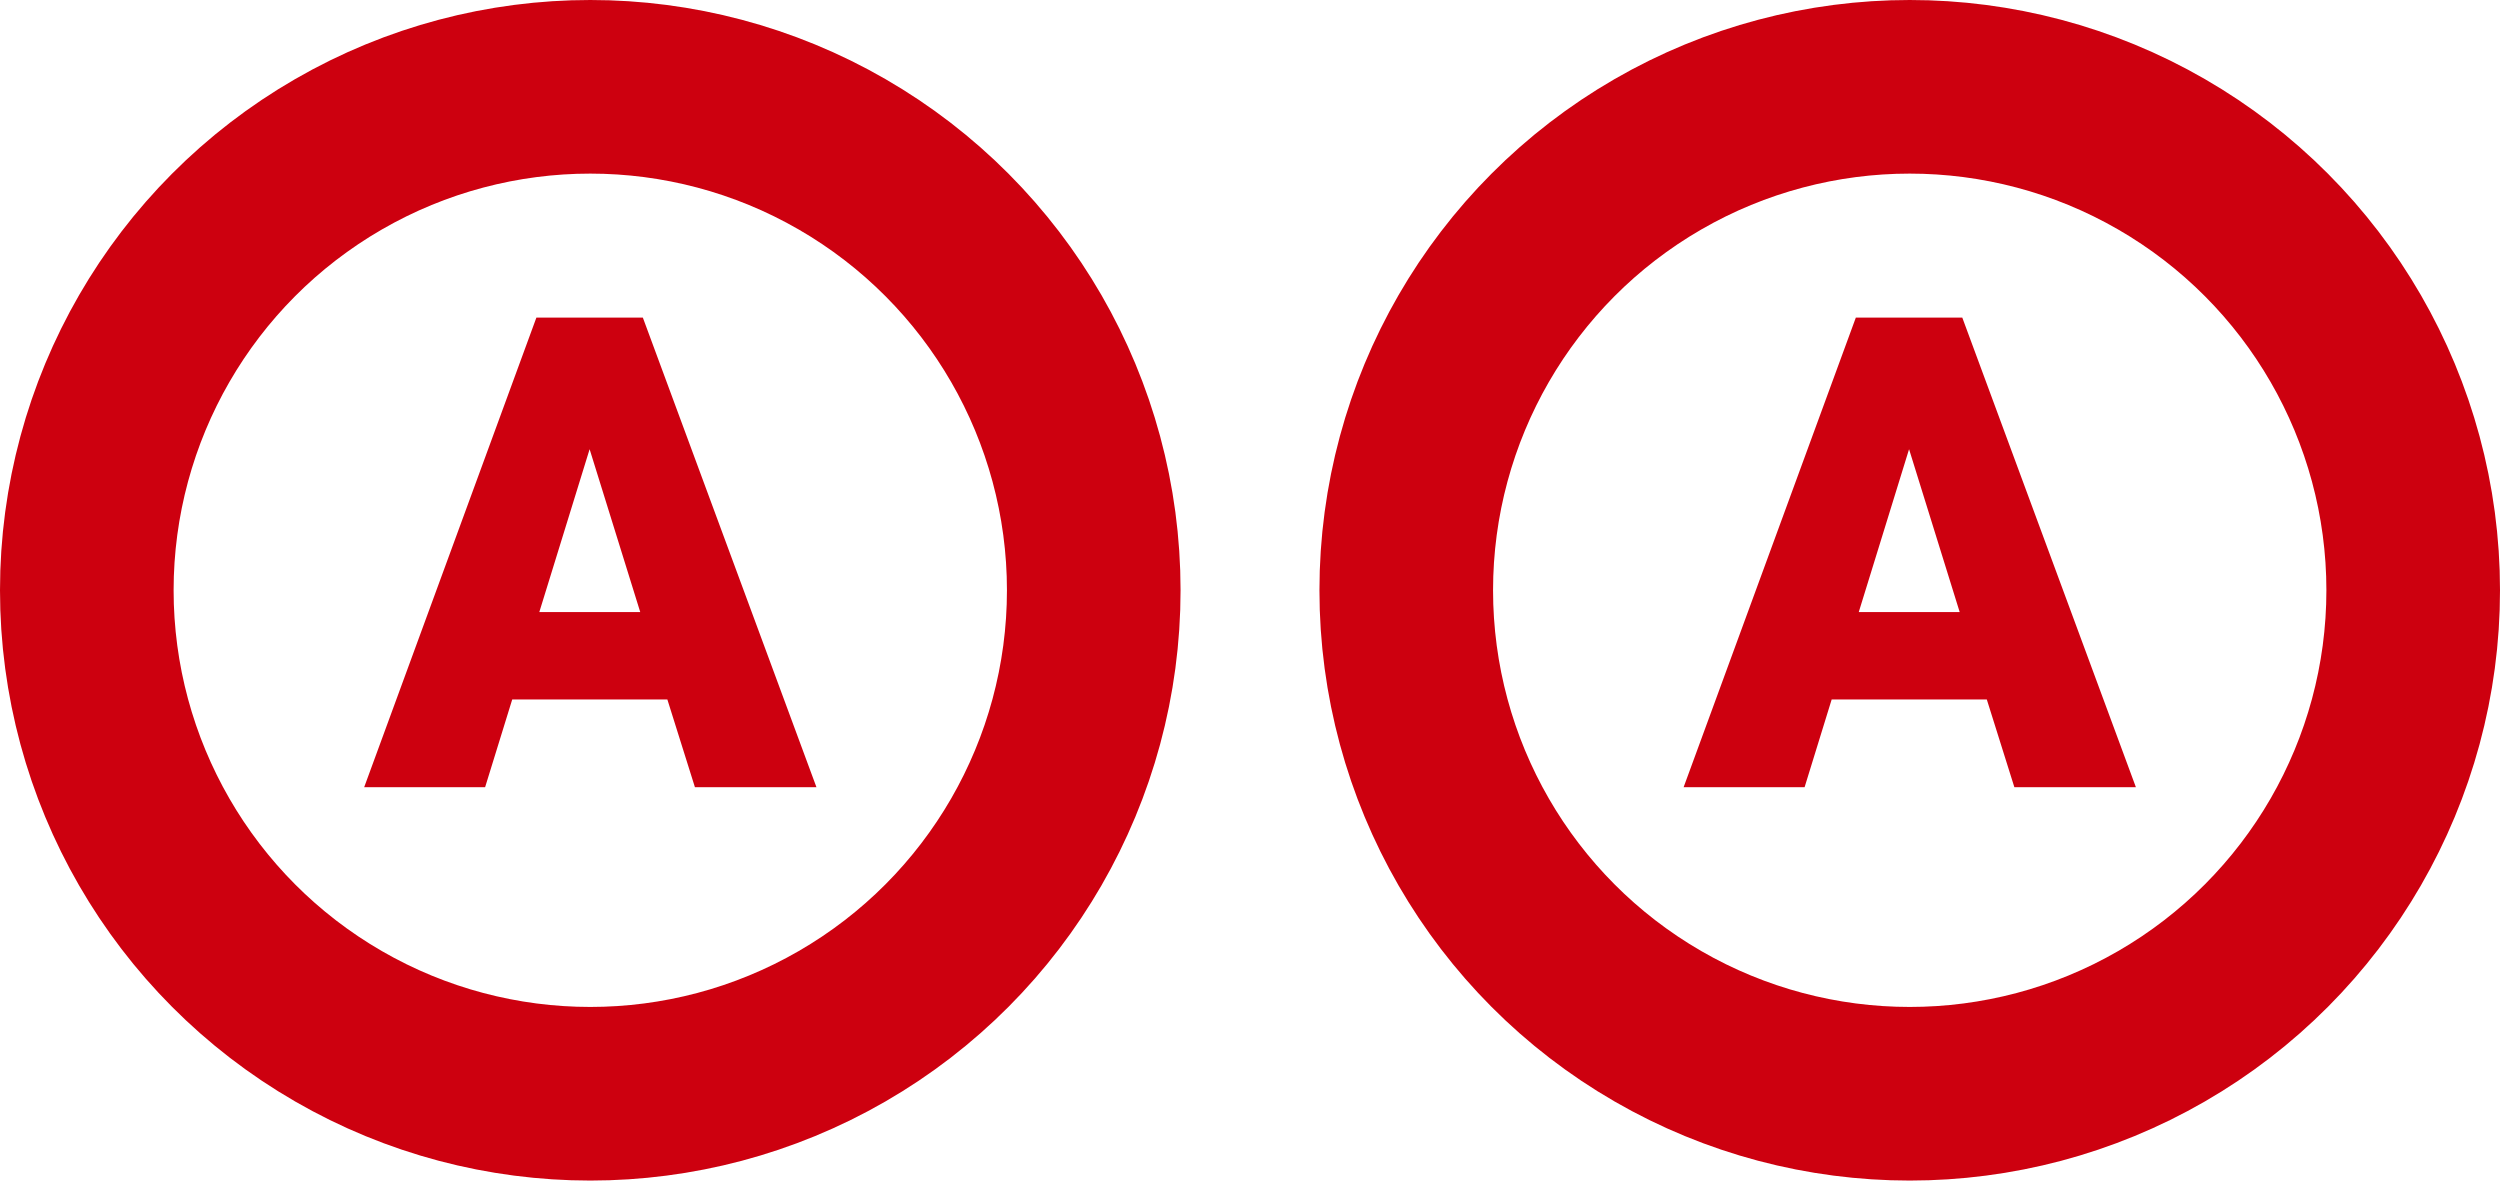
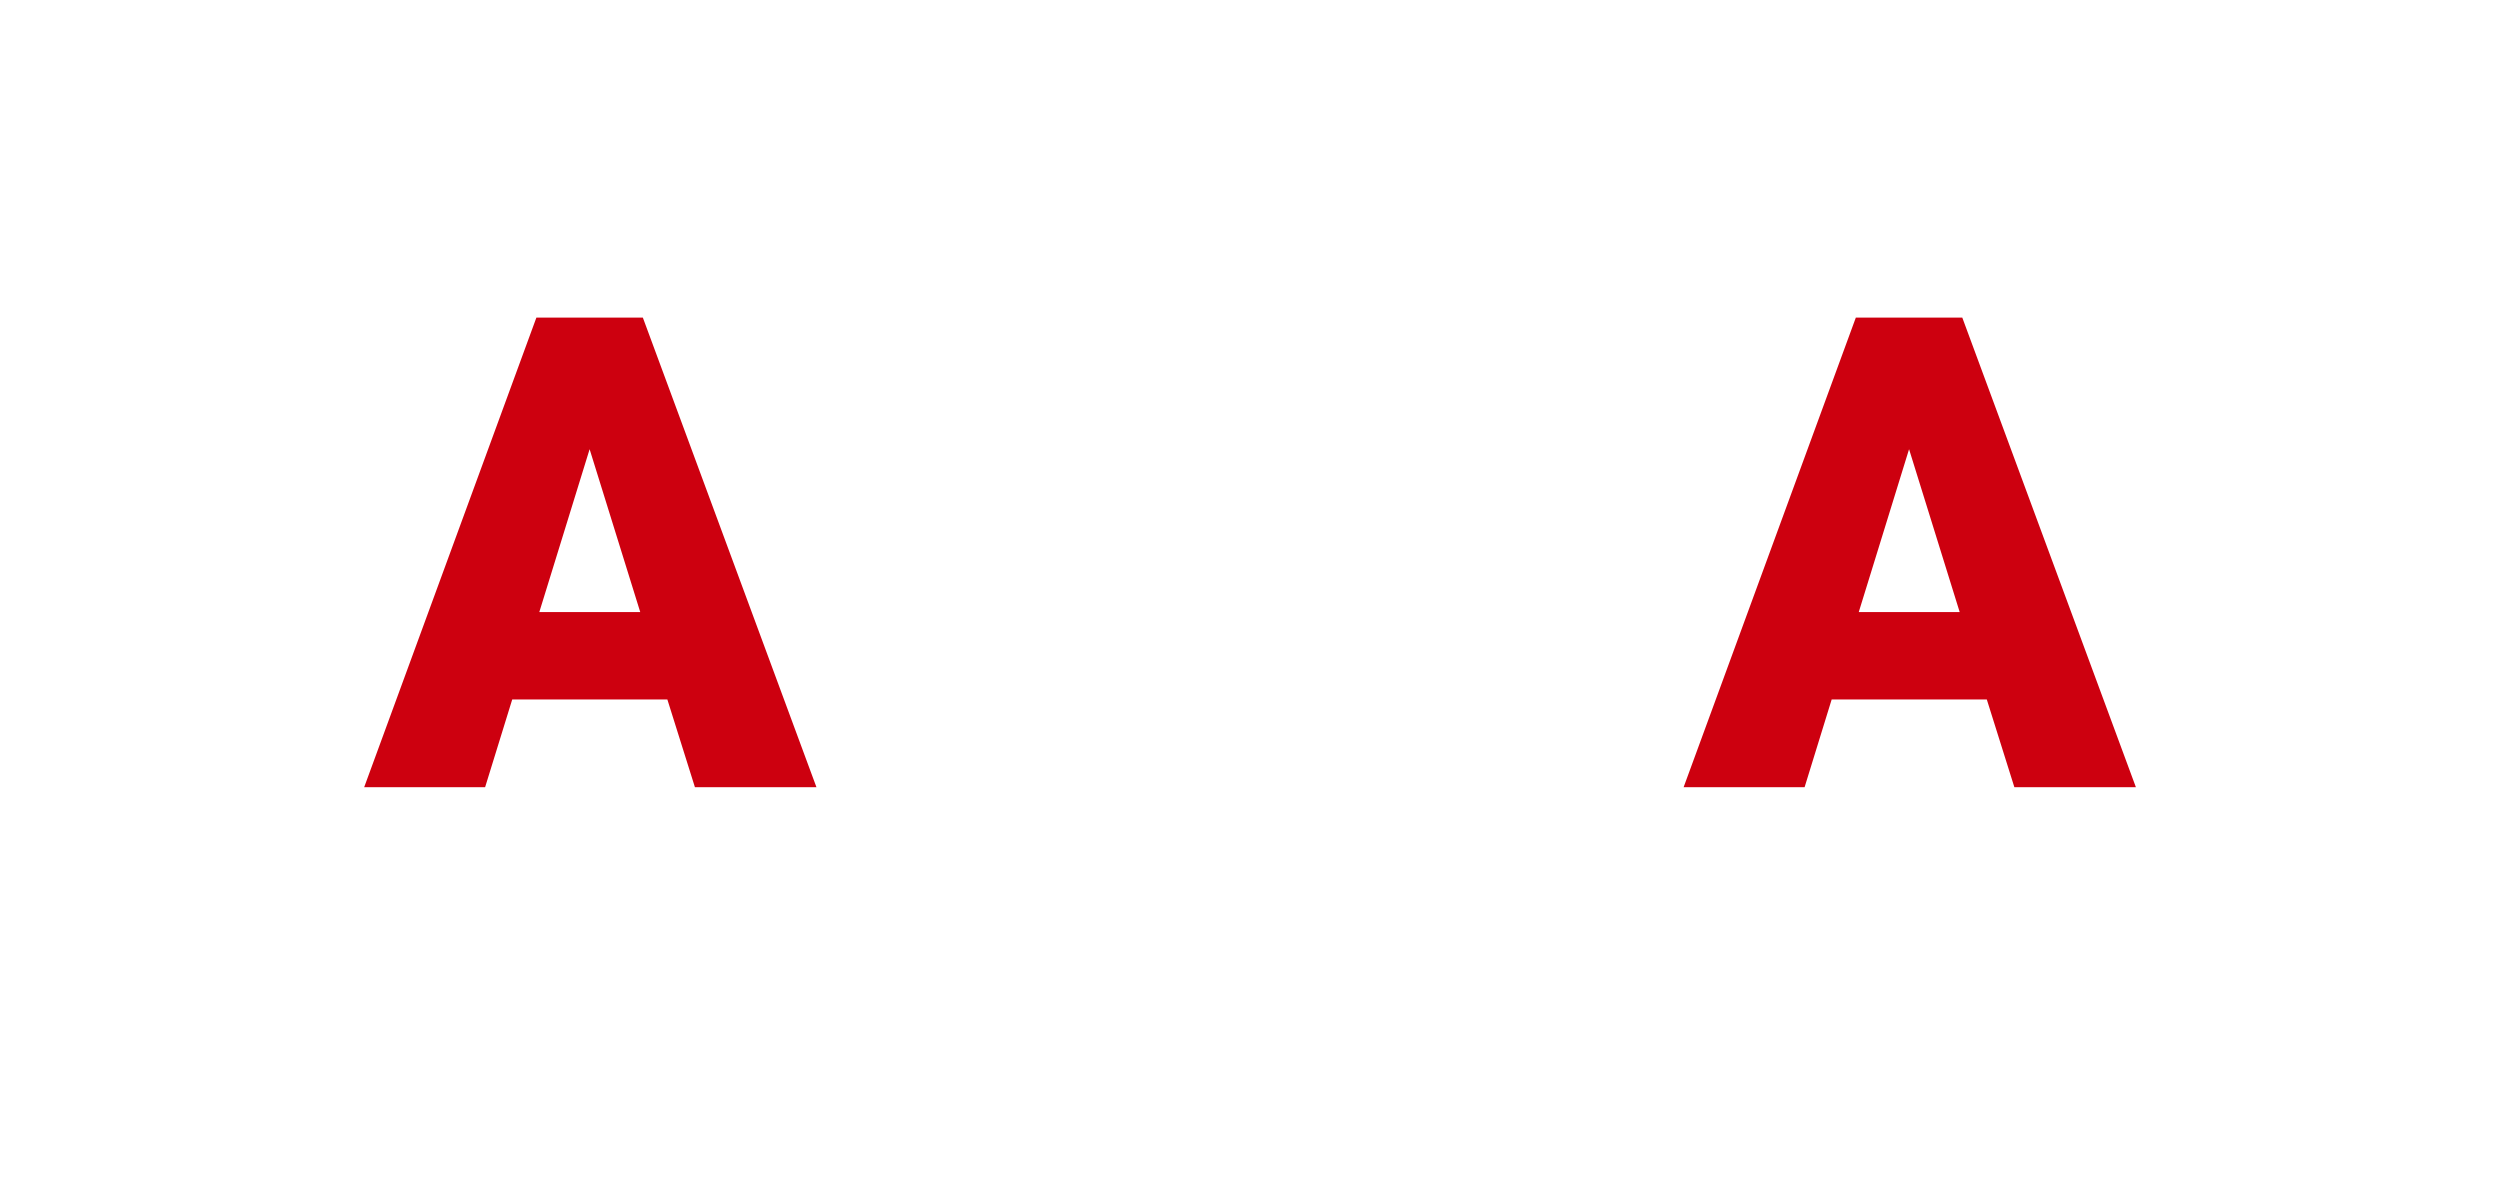
<svg xmlns="http://www.w3.org/2000/svg" id="Gruppe_348" data-name="Gruppe 348" width="72" height="34" viewBox="0 0 72 34">
  <defs>
    <clipPath id="clip-path">
      <rect id="Rechteck_60" data-name="Rechteck 60" width="72" height="34" fill="none" />
    </clipPath>
  </defs>
  <g id="Gruppe_344" data-name="Gruppe 344" clip-path="url(#clip-path)">
-     <circle id="Ellipse_23" data-name="Ellipse 23" cx="14.5" cy="14.5" r="14.5" transform="translate(2.5 2.5)" fill="none" stroke="#cd000f" stroke-width="5" />
-     <circle id="Ellipse_24" data-name="Ellipse 24" cx="14.5" cy="14.5" r="14.5" transform="translate(40.5 2.5)" fill="none" stroke="#cd000f" stroke-width="5" />
    <path id="Pfad_334" data-name="Pfad 334" d="M19.22,20.145H14.752l-.781,2.527H10.488l4.96-13.525h3.066l5,13.525h-3.5Zm-3.688-2.517h2.907l-1.458-4.691Z" fill="#cd000f" />
    <path id="Pfad_335" data-name="Pfad 335" d="M57.22,20.145H52.752l-.78,2.527H48.488l4.96-13.525h3.066l5,13.525h-3.5Zm-3.688-2.517h2.907l-1.458-4.691Z" fill="#cd000f" />
  </g>
</svg>